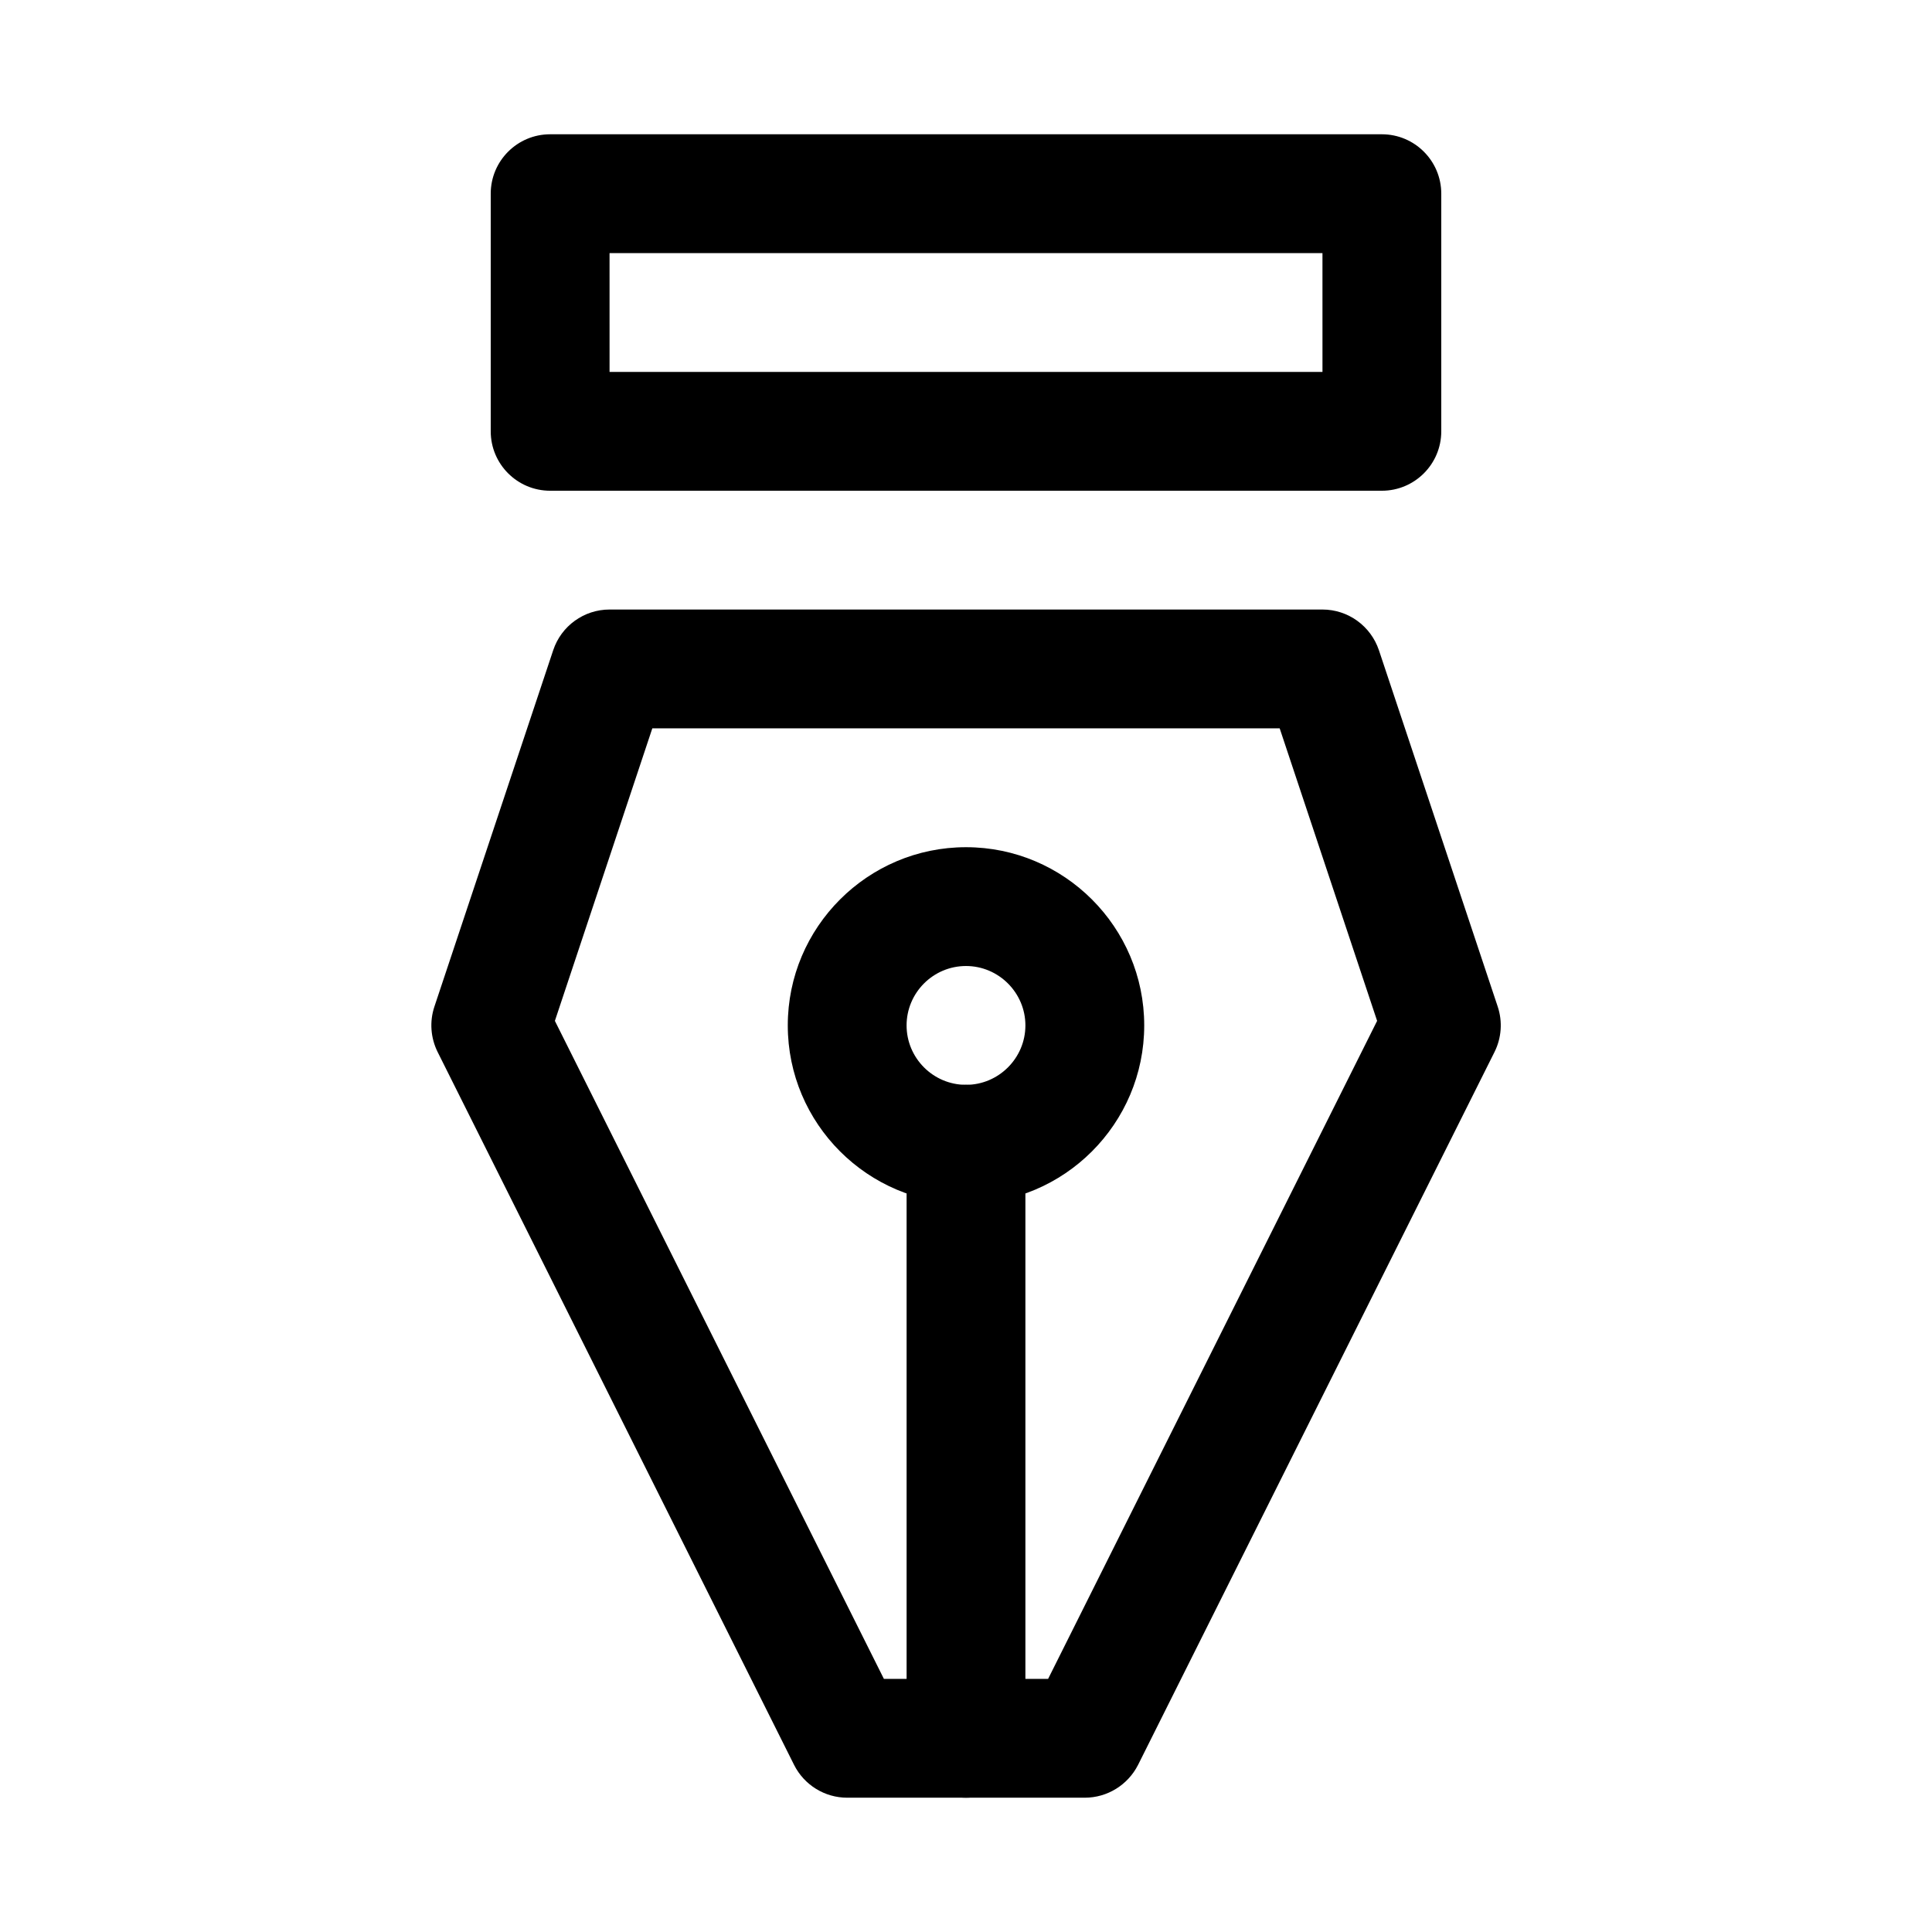
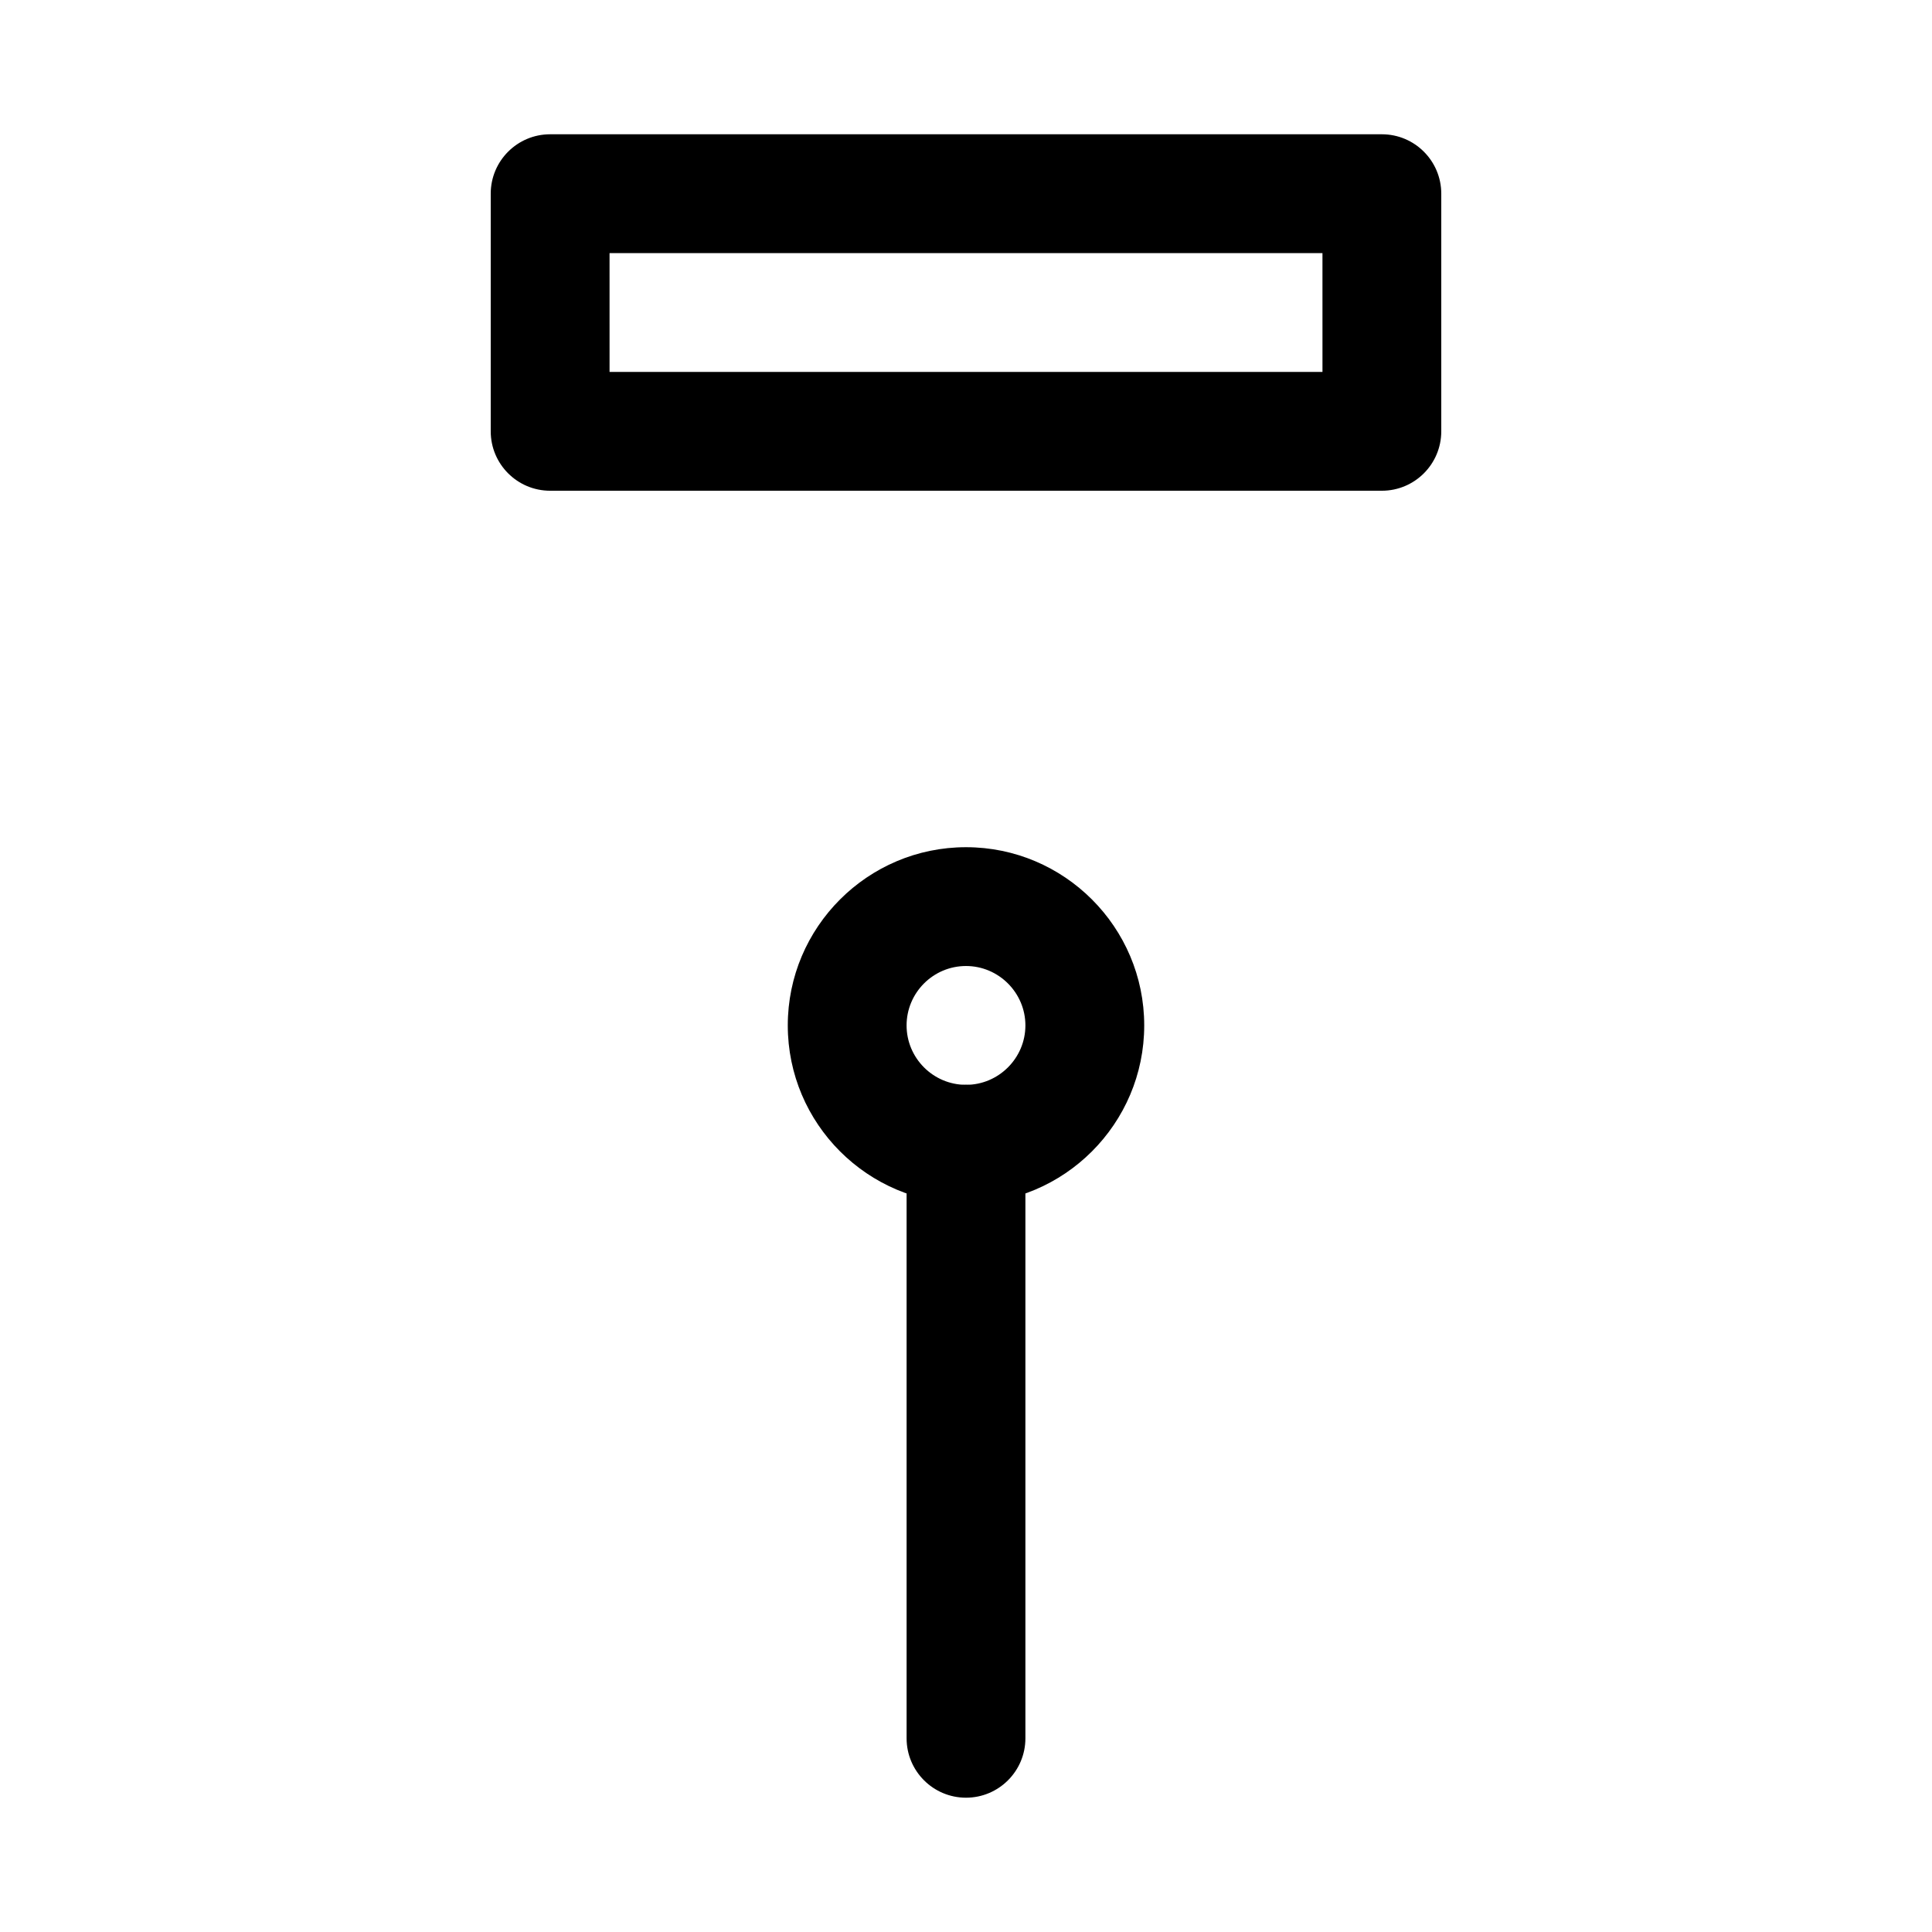
<svg xmlns="http://www.w3.org/2000/svg" fill="#000000" width="800px" height="800px" version="1.1" viewBox="144 144 512 512">
  <g>
    <path d="m510.21 274.05h-220.42c-8.691 0-15.742-7.055-15.742-15.746v-62.977c0-8.688 7.051-15.742 15.742-15.742h220.42c8.691 0 15.742 7.055 15.742 15.742v62.977c0 8.691-7.051 15.746-15.742 15.746zm-204.67-31.488h188.93l-0.004-31.488h-188.93z" />
-     <path d="m431.49 620.41h-62.977c-5.953 0-11.398-3.371-14.074-8.691l-94.465-188.93c-1.859-3.746-2.176-8.059-0.852-12.027l31.488-94.465c2.141-6.422 8.156-10.766 14.926-10.766h188.93c6.769 0 12.785 4.344 14.957 10.77l31.488 94.465c1.324 3.969 1.008 8.312-0.852 12.027l-94.465 188.93c-2.707 5.32-8.156 8.688-14.105 8.688zm-53.246-31.488h43.516l87.191-174.38-25.82-77.52h-166.26l-25.82 77.523z" />
    <path d="m400 462.98c-26.039 0-47.23-21.191-47.23-47.23-0.004-26.043 21.188-47.234 47.23-47.234 26.039 0 47.23 21.191 47.23 47.23 0 26.043-21.191 47.234-47.23 47.234zm0-62.977c-8.691 0-15.746 7.082-15.746 15.742 0 8.66 7.055 15.746 15.746 15.746 8.66 0 15.742-7.086 15.742-15.742 0-8.664-7.086-15.746-15.742-15.746z" />
    <path d="m400 620.41c-8.691 0-15.742-7.055-15.742-15.742v-157.44c-0.004-8.691 7.051-15.742 15.742-15.742s15.742 7.055 15.742 15.742v157.44c0 8.691-7.055 15.742-15.742 15.742z" />
  </g>
</svg>